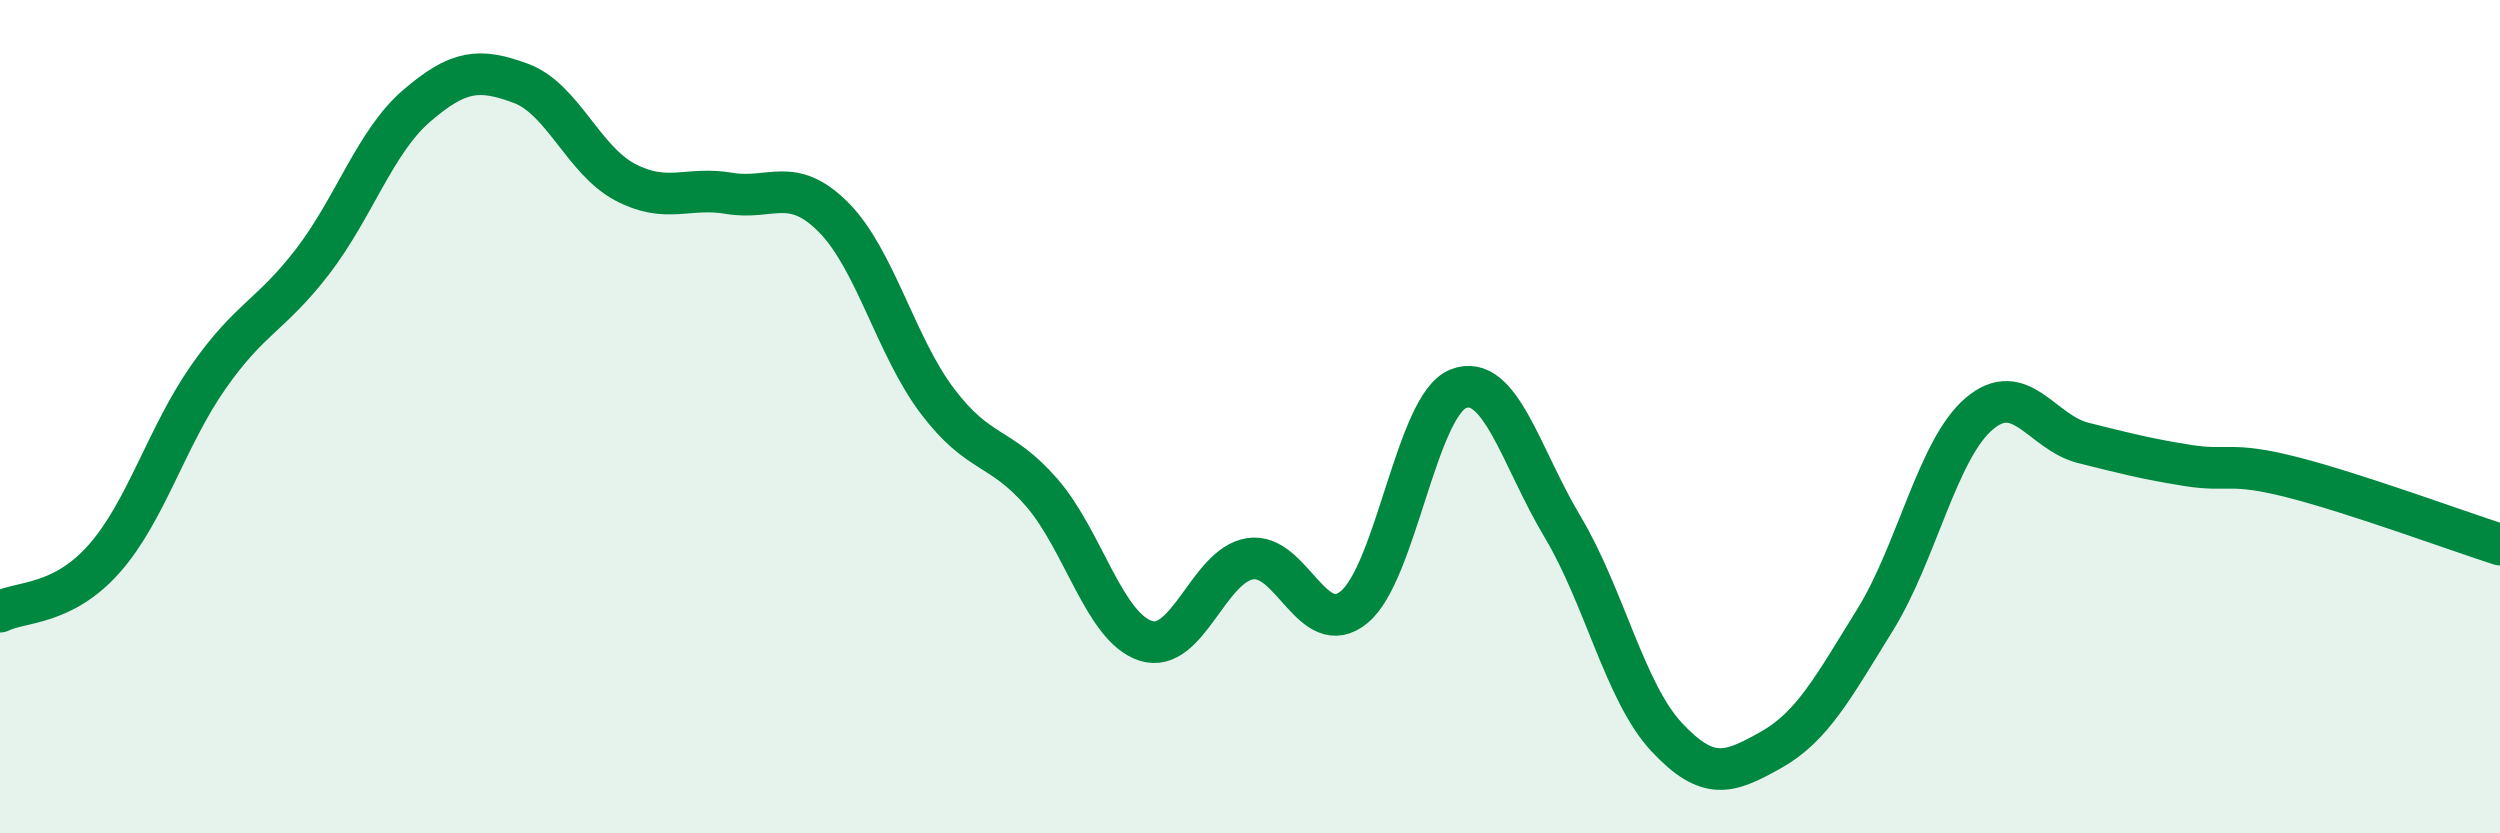
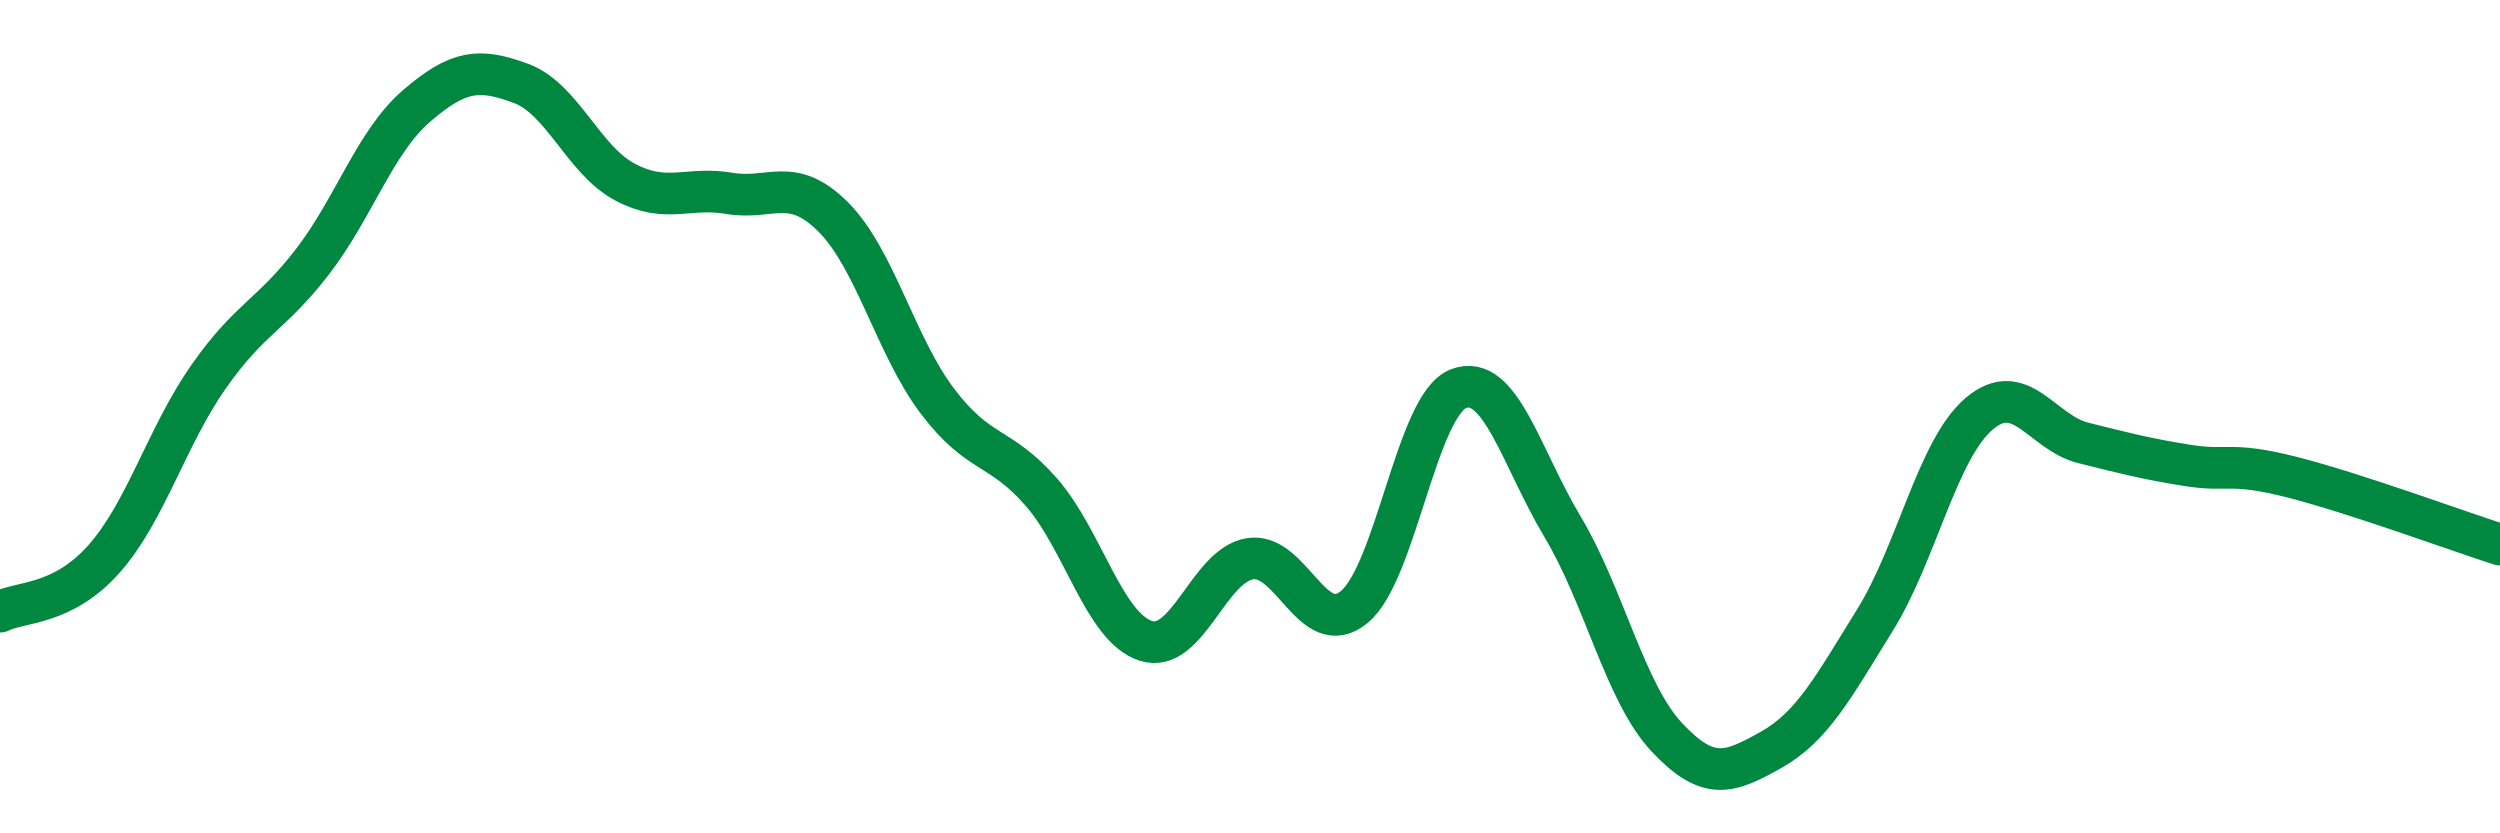
<svg xmlns="http://www.w3.org/2000/svg" width="60" height="20" viewBox="0 0 60 20">
-   <path d="M 0,14.68 C 0.5,14.43 1.5,14.54 2.5,13.41 C 3.5,12.28 4,10.48 5,9.05 C 6,7.62 6.5,7.58 7.5,6.28 C 8.5,4.98 9,3.4 10,2.54 C 11,1.68 11.5,1.63 12.5,2 C 13.5,2.37 14,3.84 15,4.37 C 16,4.9 16.5,4.47 17.5,4.64 C 18.5,4.81 19,4.21 20,5.21 C 21,6.21 21.5,8.31 22.5,9.63 C 23.5,10.95 24,10.67 25,11.82 C 26,12.97 26.5,15.06 27.5,15.38 C 28.5,15.7 29,13.57 30,13.41 C 31,13.25 31.5,15.39 32.5,14.57 C 33.5,13.75 34,9.72 35,9.33 C 36,8.94 36.5,10.97 37.5,12.64 C 38.5,14.31 39,16.62 40,17.69 C 41,18.76 41.5,18.56 42.5,18 C 43.5,17.44 44,16.49 45,14.88 C 46,13.27 46.5,10.78 47.5,9.93 C 48.5,9.08 49,10.38 50,10.63 C 51,10.88 51.5,11.01 52.5,11.17 C 53.5,11.33 53.5,11.07 55,11.45 C 56.5,11.83 59,12.75 60,13.07L60 20L0 20Z" fill="#008740" opacity="0.1" stroke-linecap="round" stroke-linejoin="round" />
  <path d="M 0,14.68 C 0.5,14.43 1.5,14.54 2.5,13.41 C 3.5,12.28 4,10.48 5,9.05 C 6,7.62 6.5,7.58 7.5,6.28 C 8.5,4.98 9,3.4 10,2.54 C 11,1.68 11.5,1.63 12.5,2 C 13.5,2.37 14,3.84 15,4.37 C 16,4.9 16.5,4.47 17.5,4.64 C 18.5,4.81 19,4.21 20,5.21 C 21,6.21 21.5,8.31 22.5,9.63 C 23.5,10.95 24,10.67 25,11.82 C 26,12.97 26.5,15.06 27.5,15.38 C 28.5,15.7 29,13.57 30,13.41 C 31,13.25 31.5,15.39 32.5,14.57 C 33.5,13.75 34,9.72 35,9.33 C 36,8.94 36.5,10.97 37.5,12.64 C 38.5,14.31 39,16.62 40,17.69 C 41,18.76 41.5,18.56 42.5,18 C 43.5,17.44 44,16.49 45,14.88 C 46,13.27 46.5,10.78 47.5,9.93 C 48.5,9.08 49,10.38 50,10.63 C 51,10.88 51.5,11.01 52.5,11.17 C 53.5,11.33 53.5,11.07 55,11.45 C 56.5,11.83 59,12.75 60,13.07" stroke="#008740" stroke-width="1" fill="none" stroke-linecap="round" stroke-linejoin="round" />
</svg>